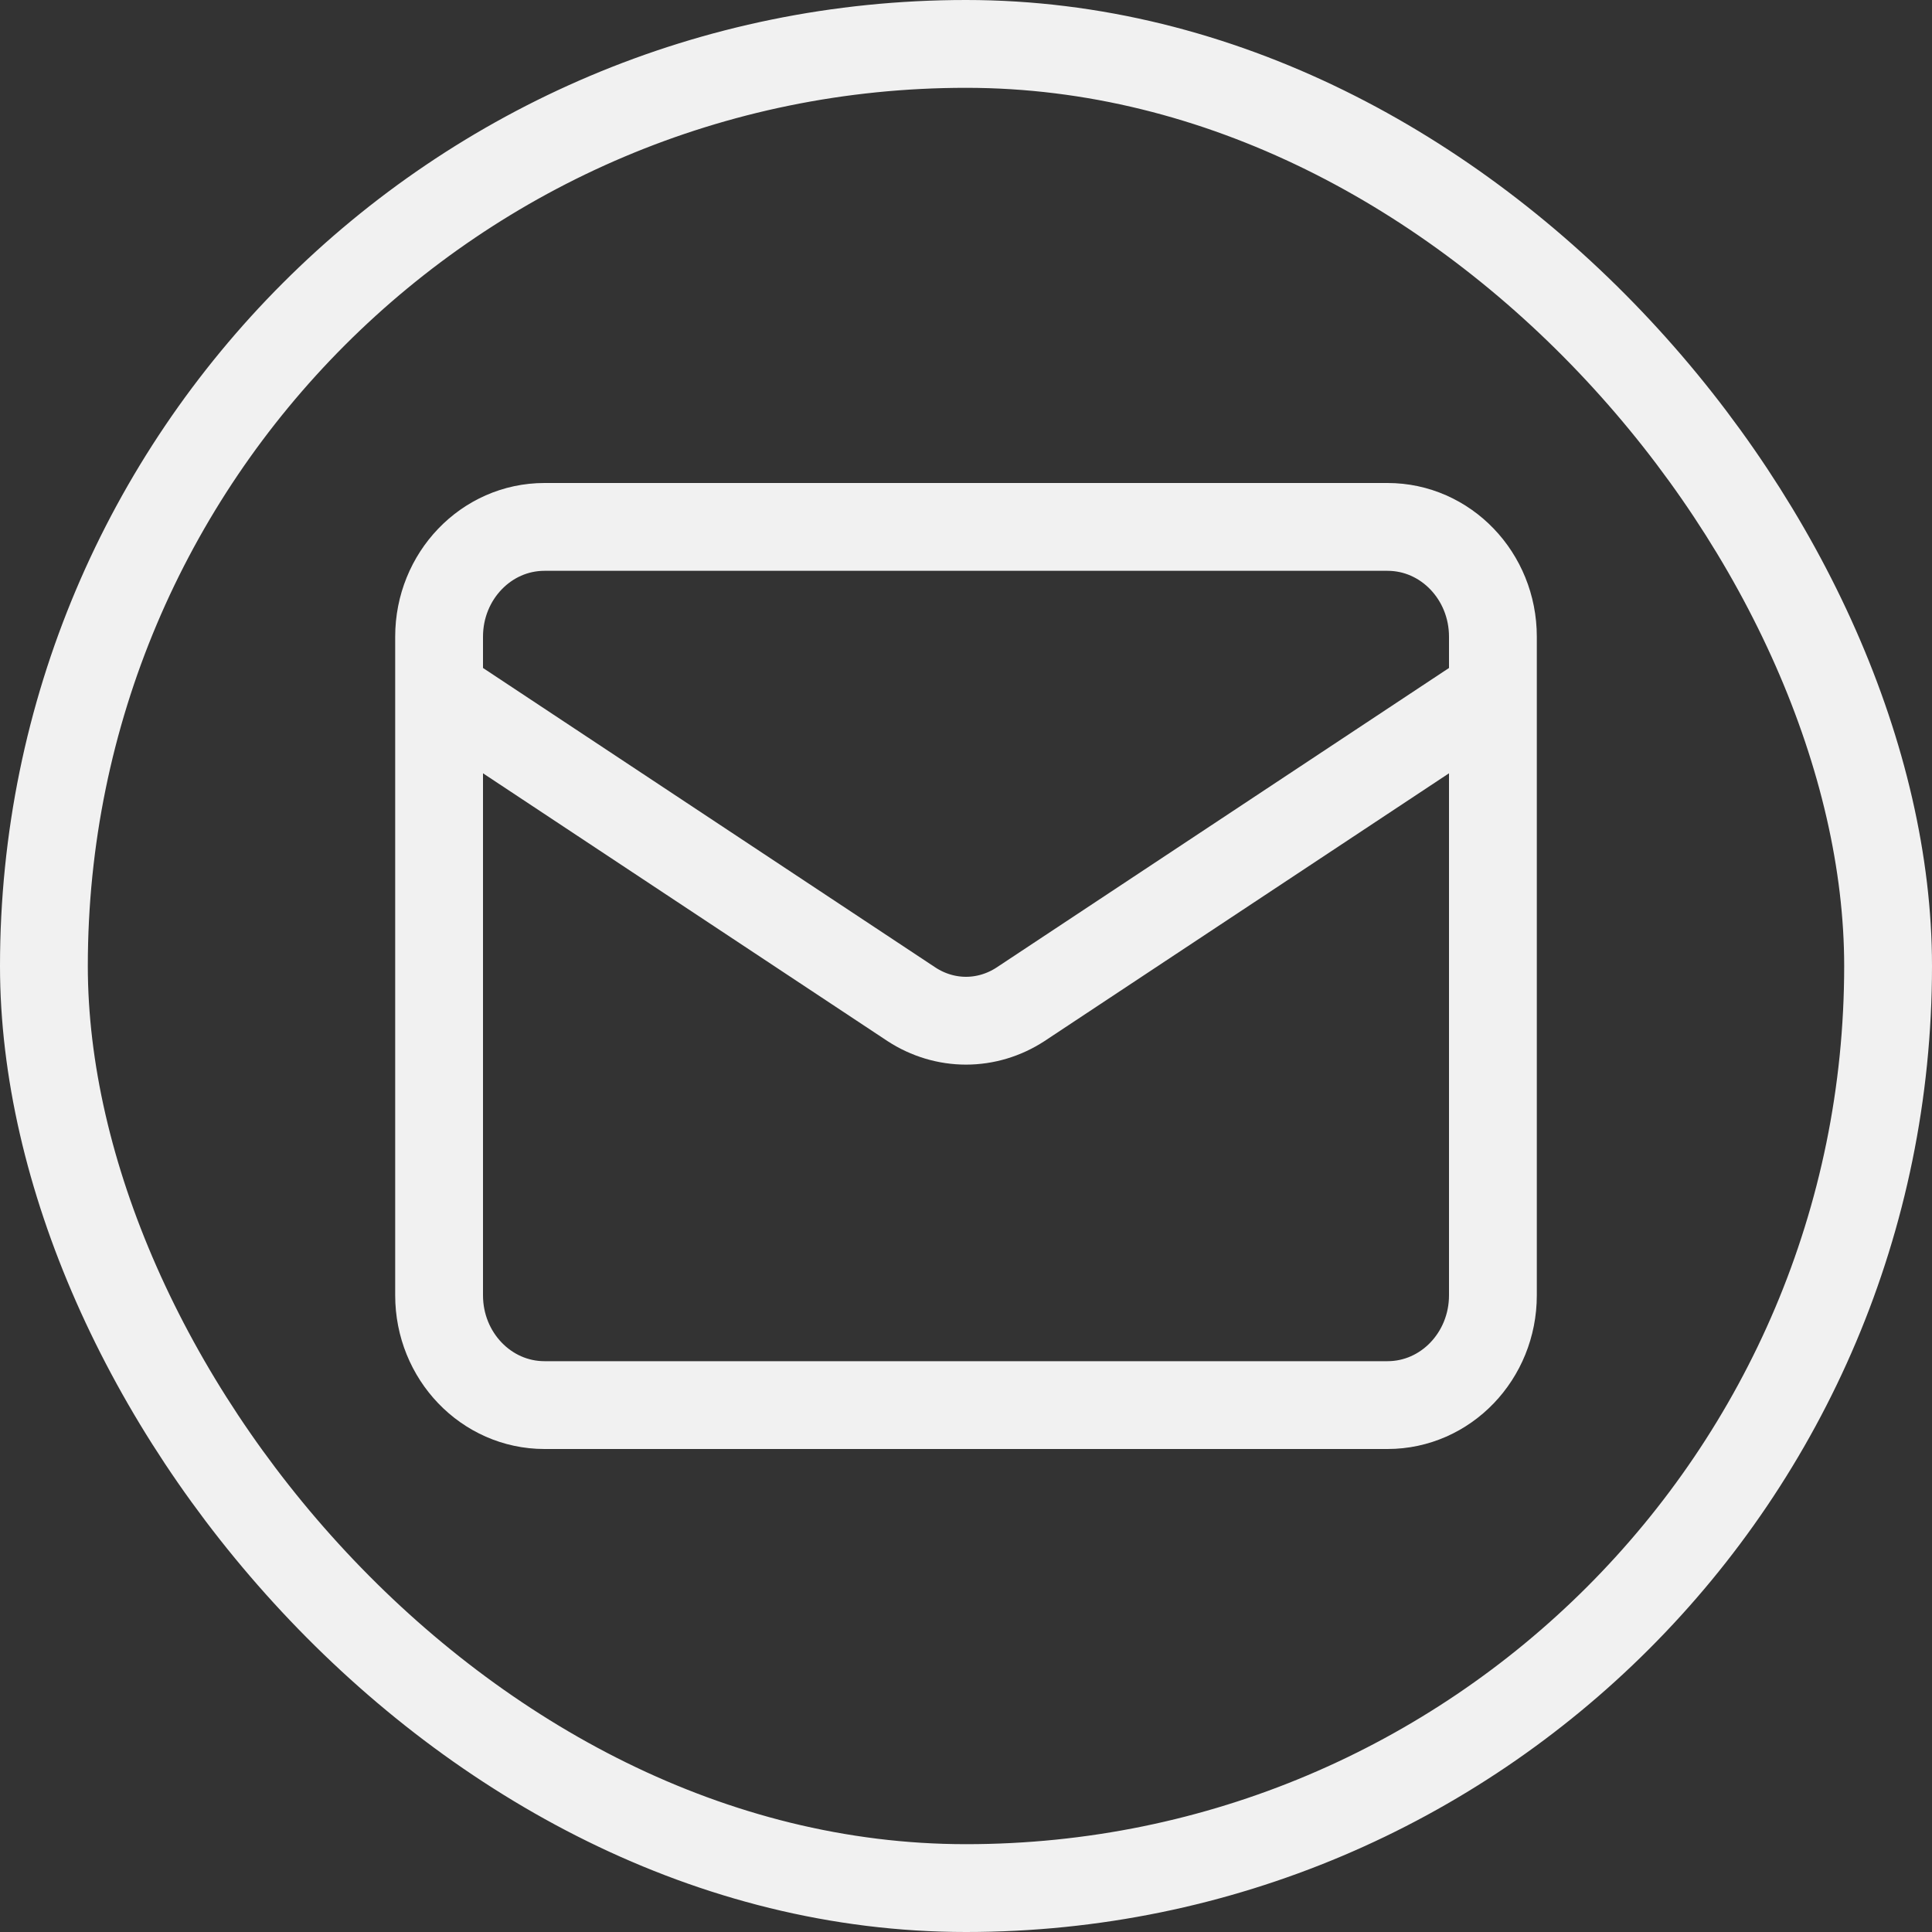
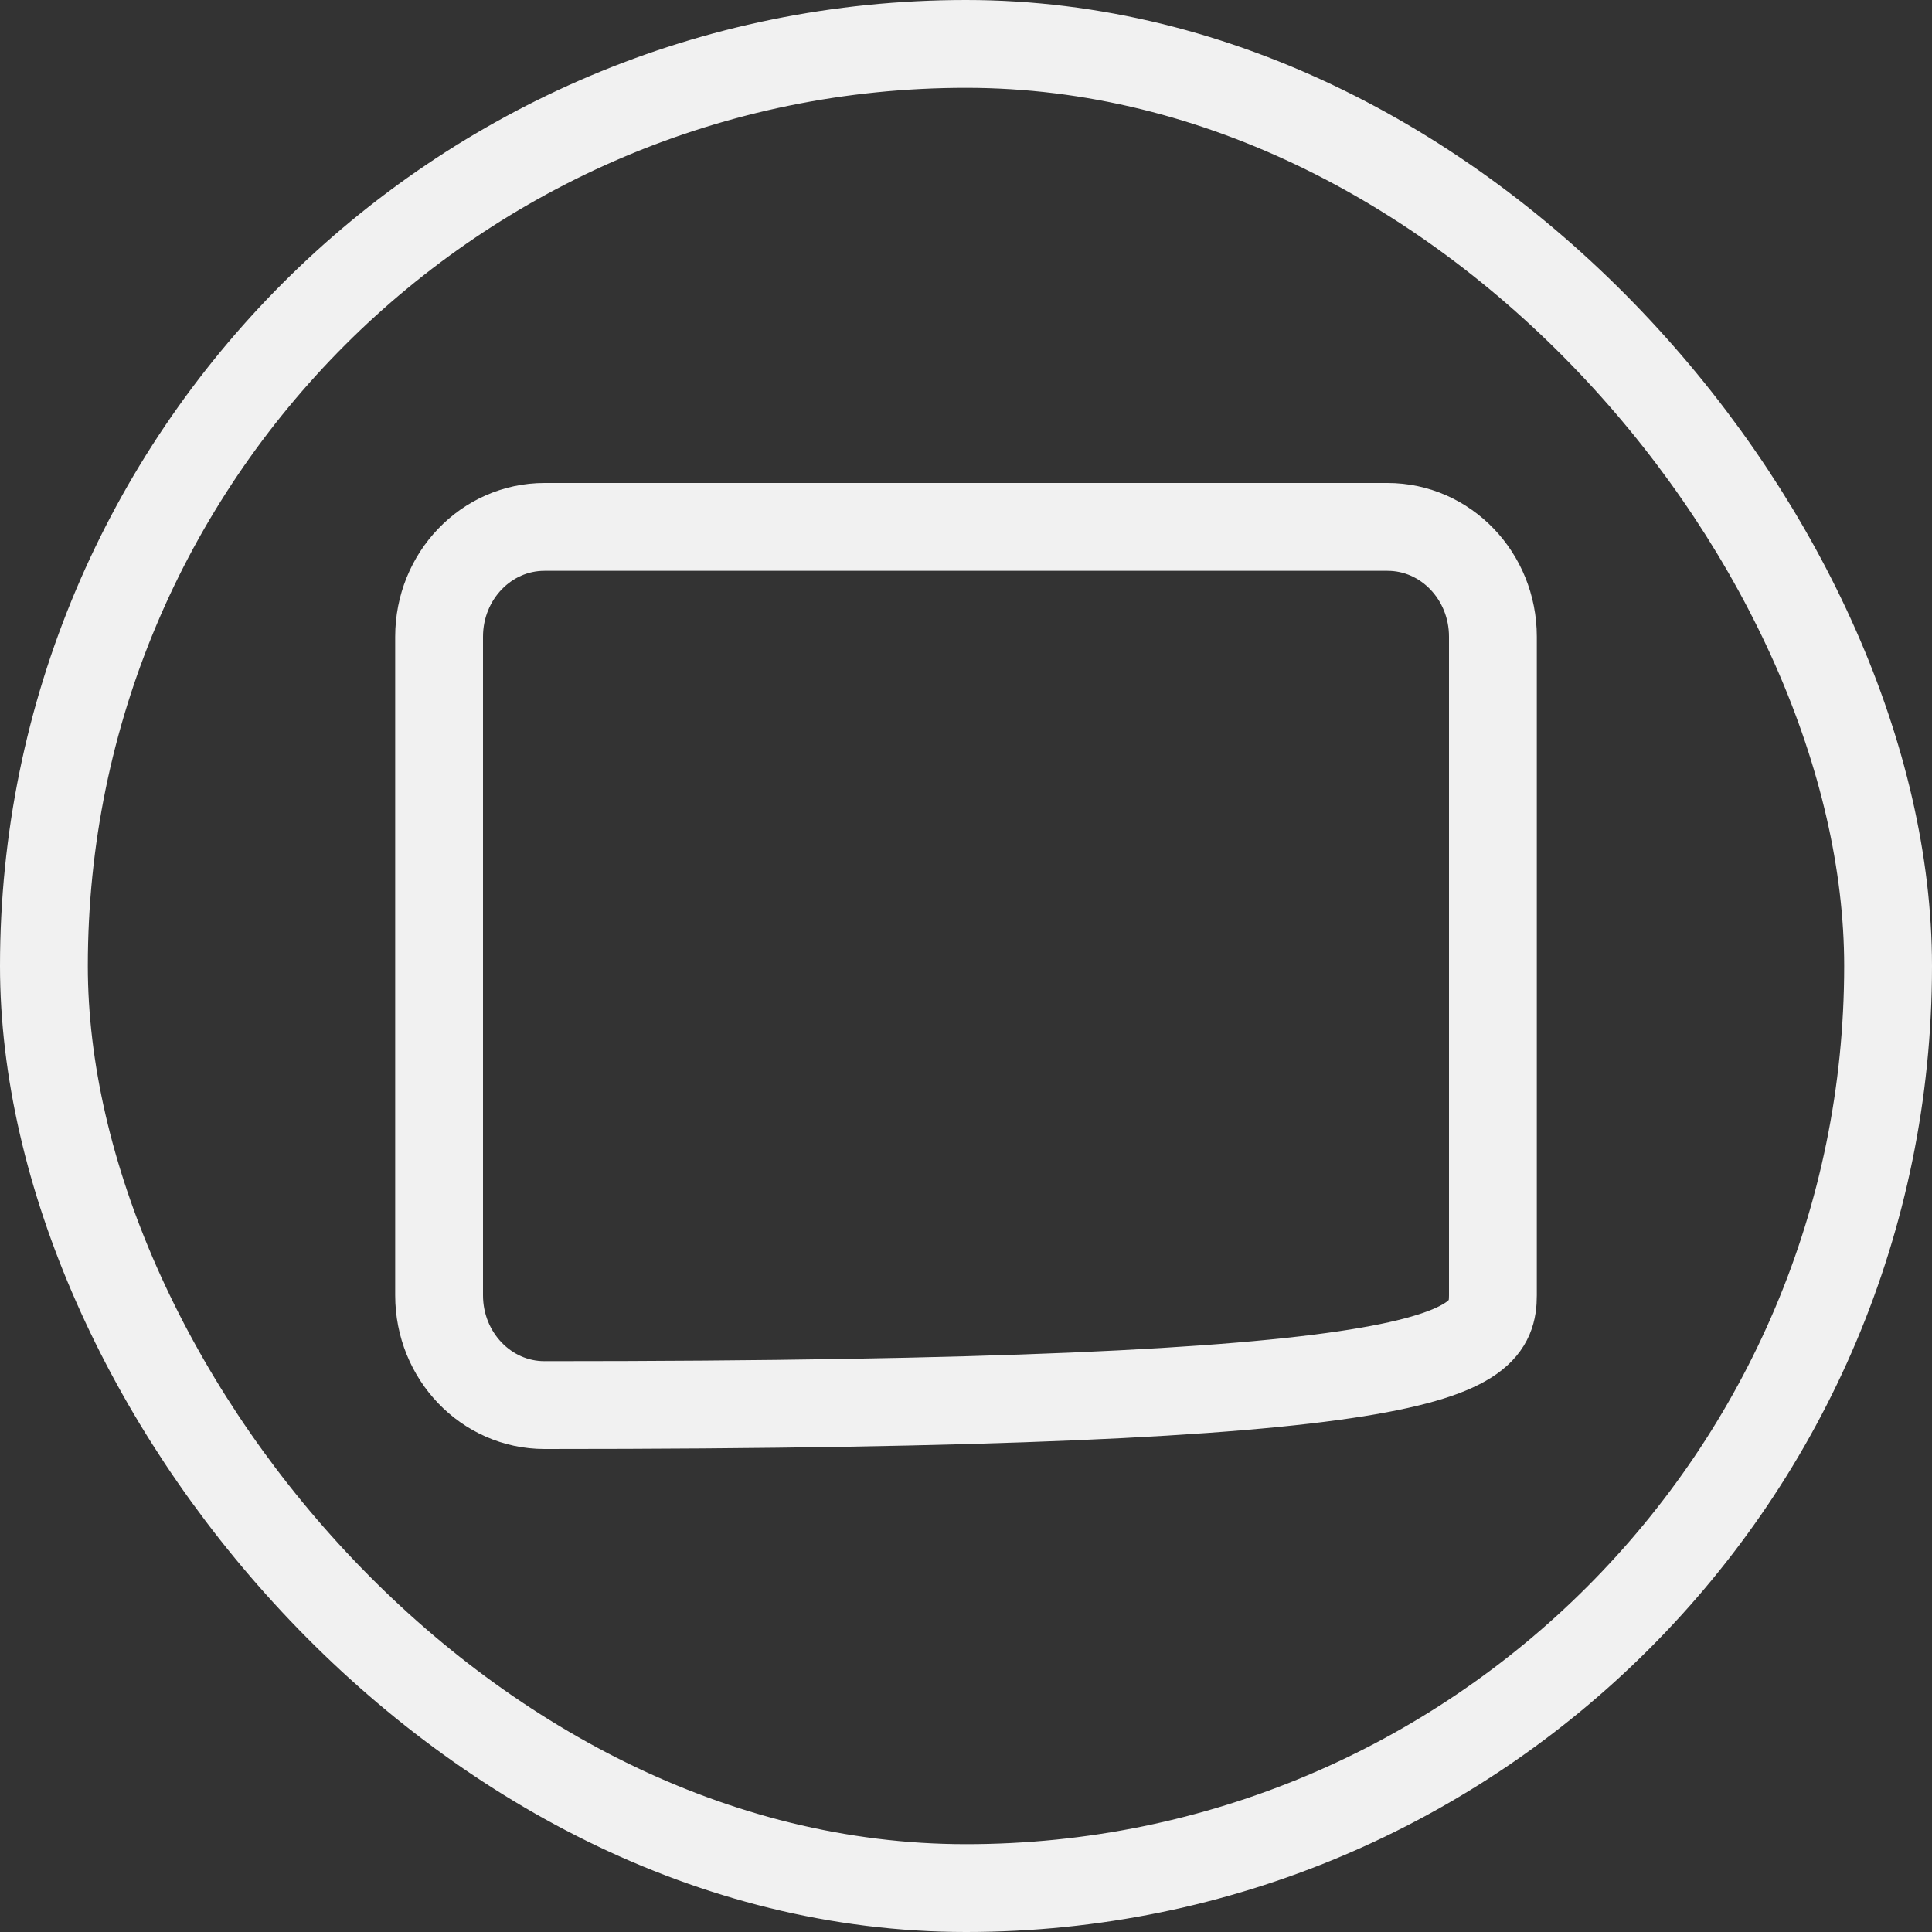
<svg xmlns="http://www.w3.org/2000/svg" width="22" height="22" viewBox="0 0 22 22" fill="none">
  <rect x="0" y="0" width="22" height="22" fill="#333333" stroke="none" />
  <rect x="0.5" y="0.5" width="21" height="21" rx="10.5" stroke="#F1F1F1" />
-   <path d="M15.8 6H6.2C5.537 6 5 6.56 5 7.25V14.75C5 15.44 5.537 16 6.2 16H15.8C16.463 16 17 15.44 17 14.75V7.25C17 6.56 16.463 6 15.8 6Z" stroke="#F1F1F1" strokeWidth="1.25" strokeLinecap="round" strokeLinejoin="round" />
-   <path d="M17 7.875L11.618 11.438C11.433 11.558 11.219 11.623 11 11.623C10.781 11.623 10.567 11.558 10.382 11.438L5 7.875" stroke="#F1F1F1" strokeWidth="1.25" strokeLinecap="round" strokeLinejoin="round" />
+   <path d="M15.8 6H6.2C5.537 6 5 6.56 5 7.25V14.75C5 15.44 5.537 16 6.2 16C16.463 16 17 15.44 17 14.75V7.25C17 6.56 16.463 6 15.8 6Z" stroke="#F1F1F1" strokeWidth="1.25" strokeLinecap="round" strokeLinejoin="round" />
</svg>